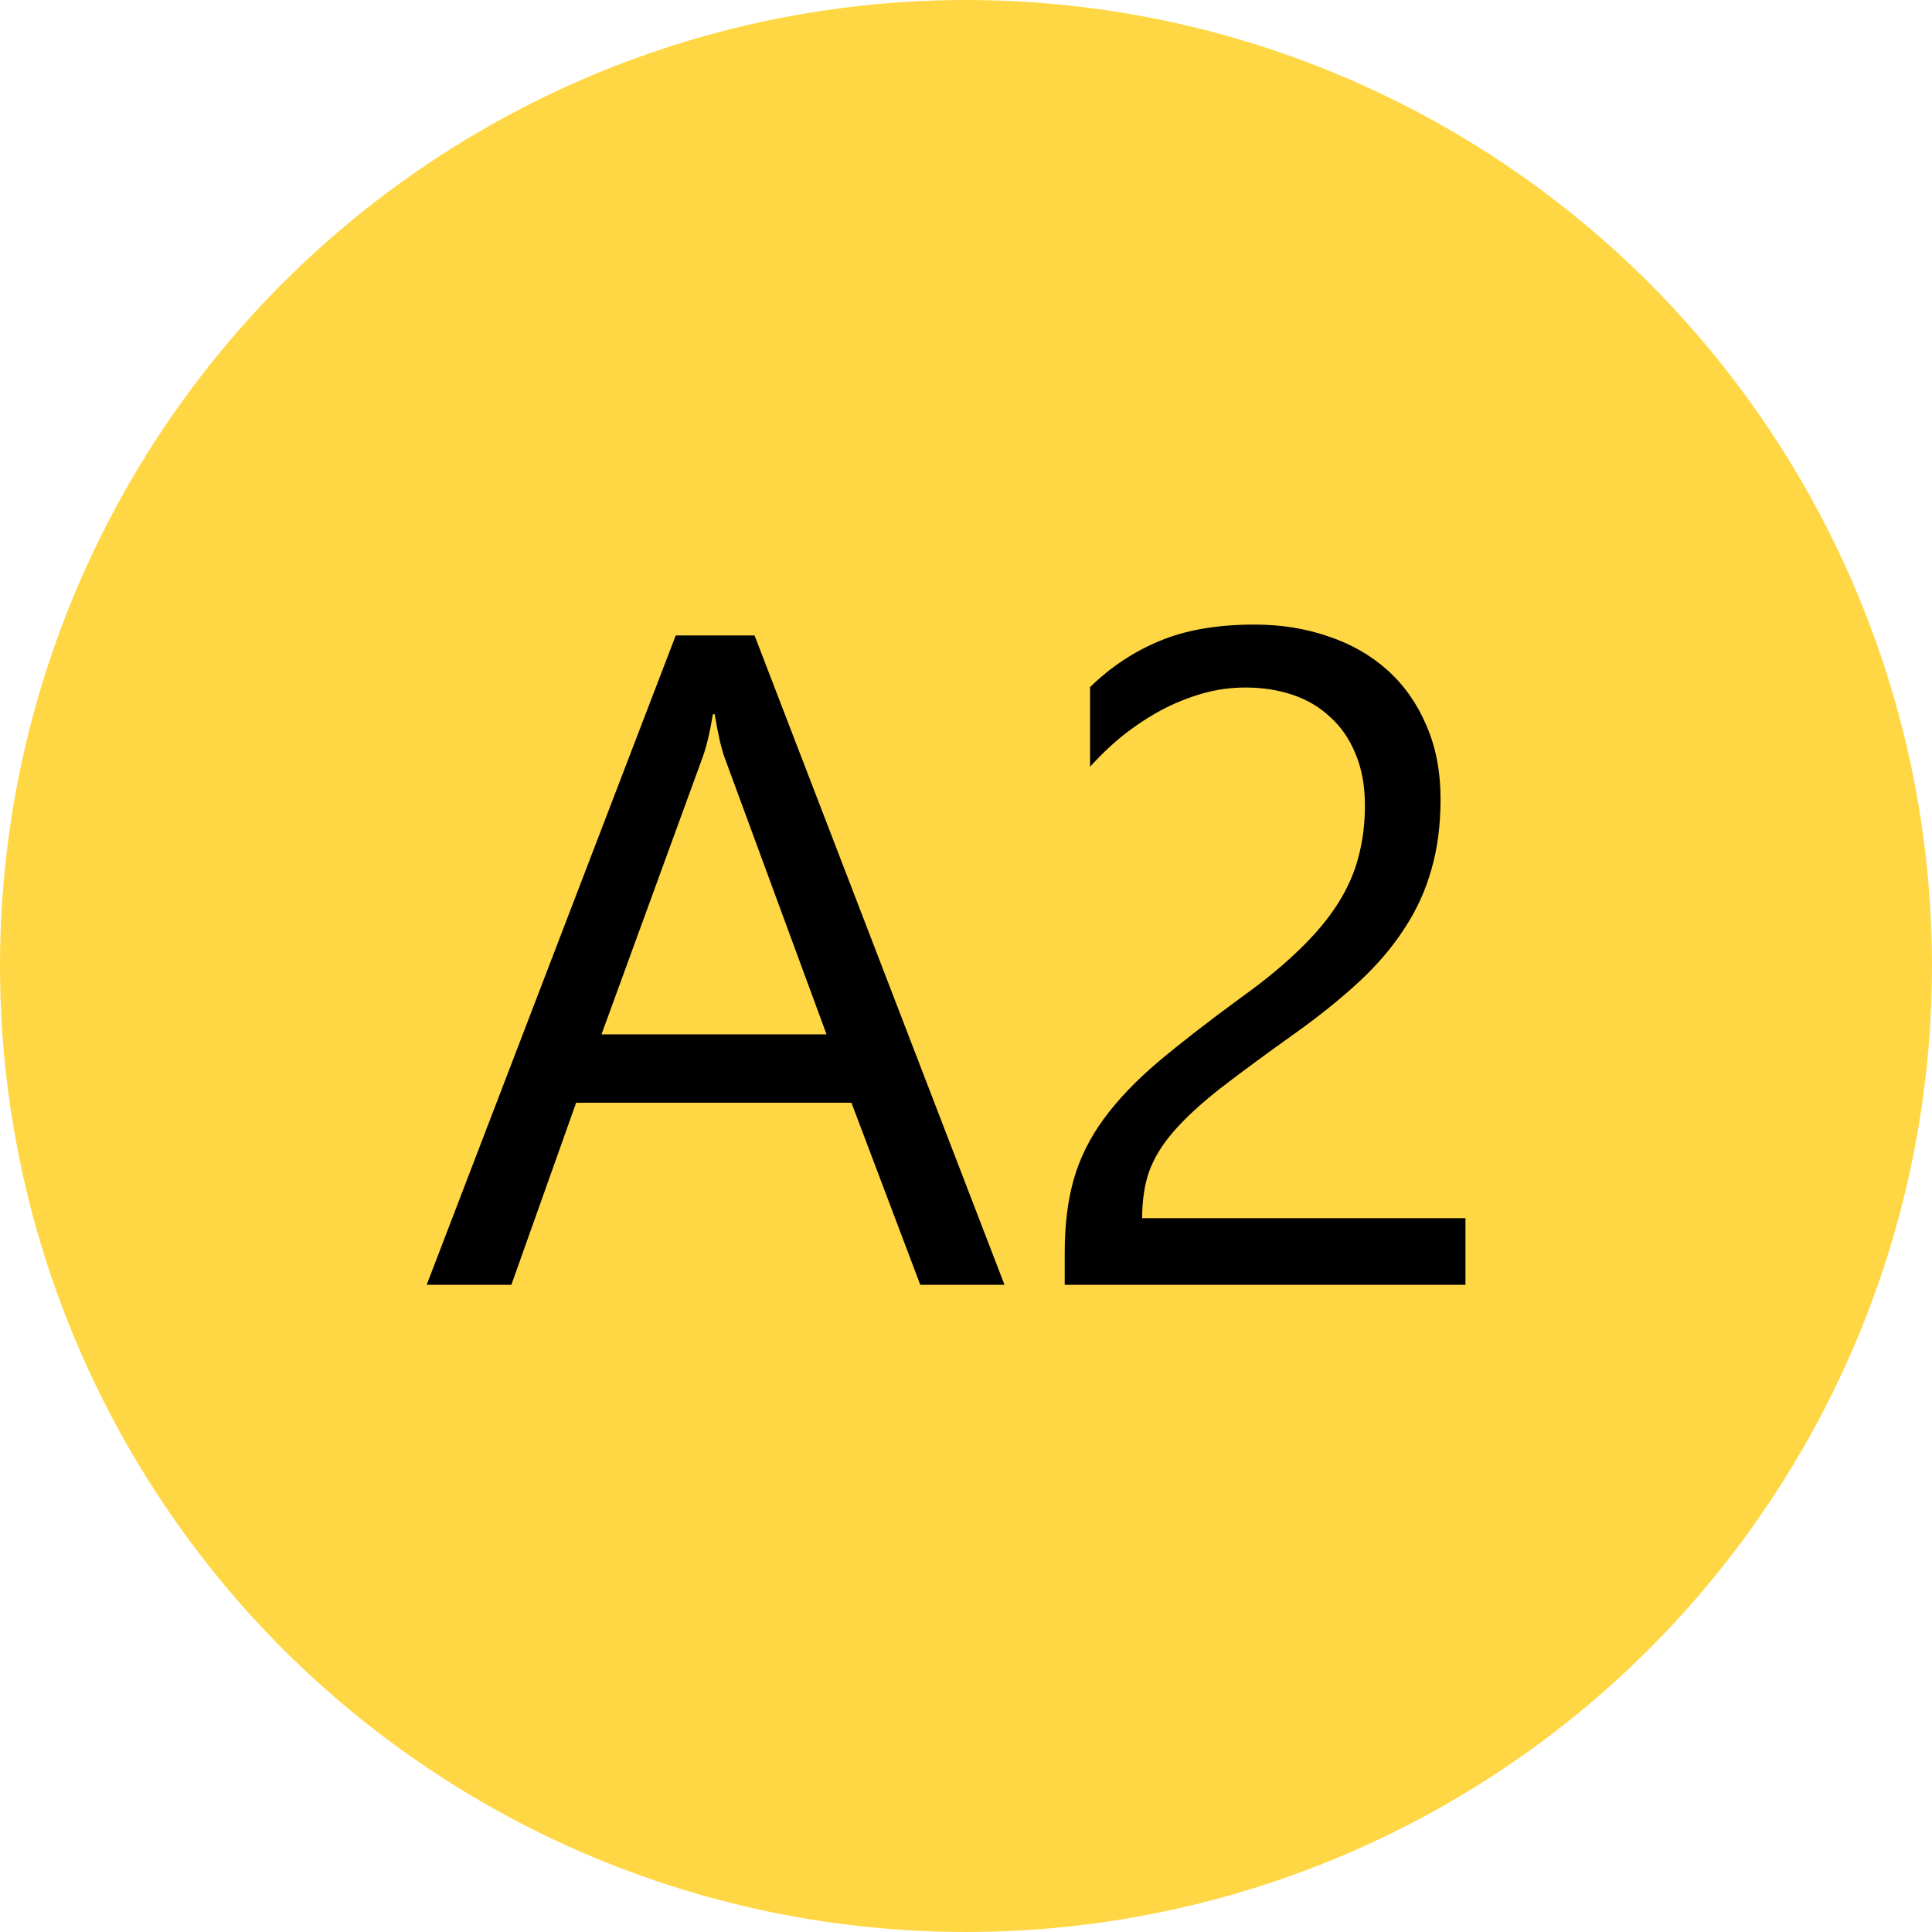
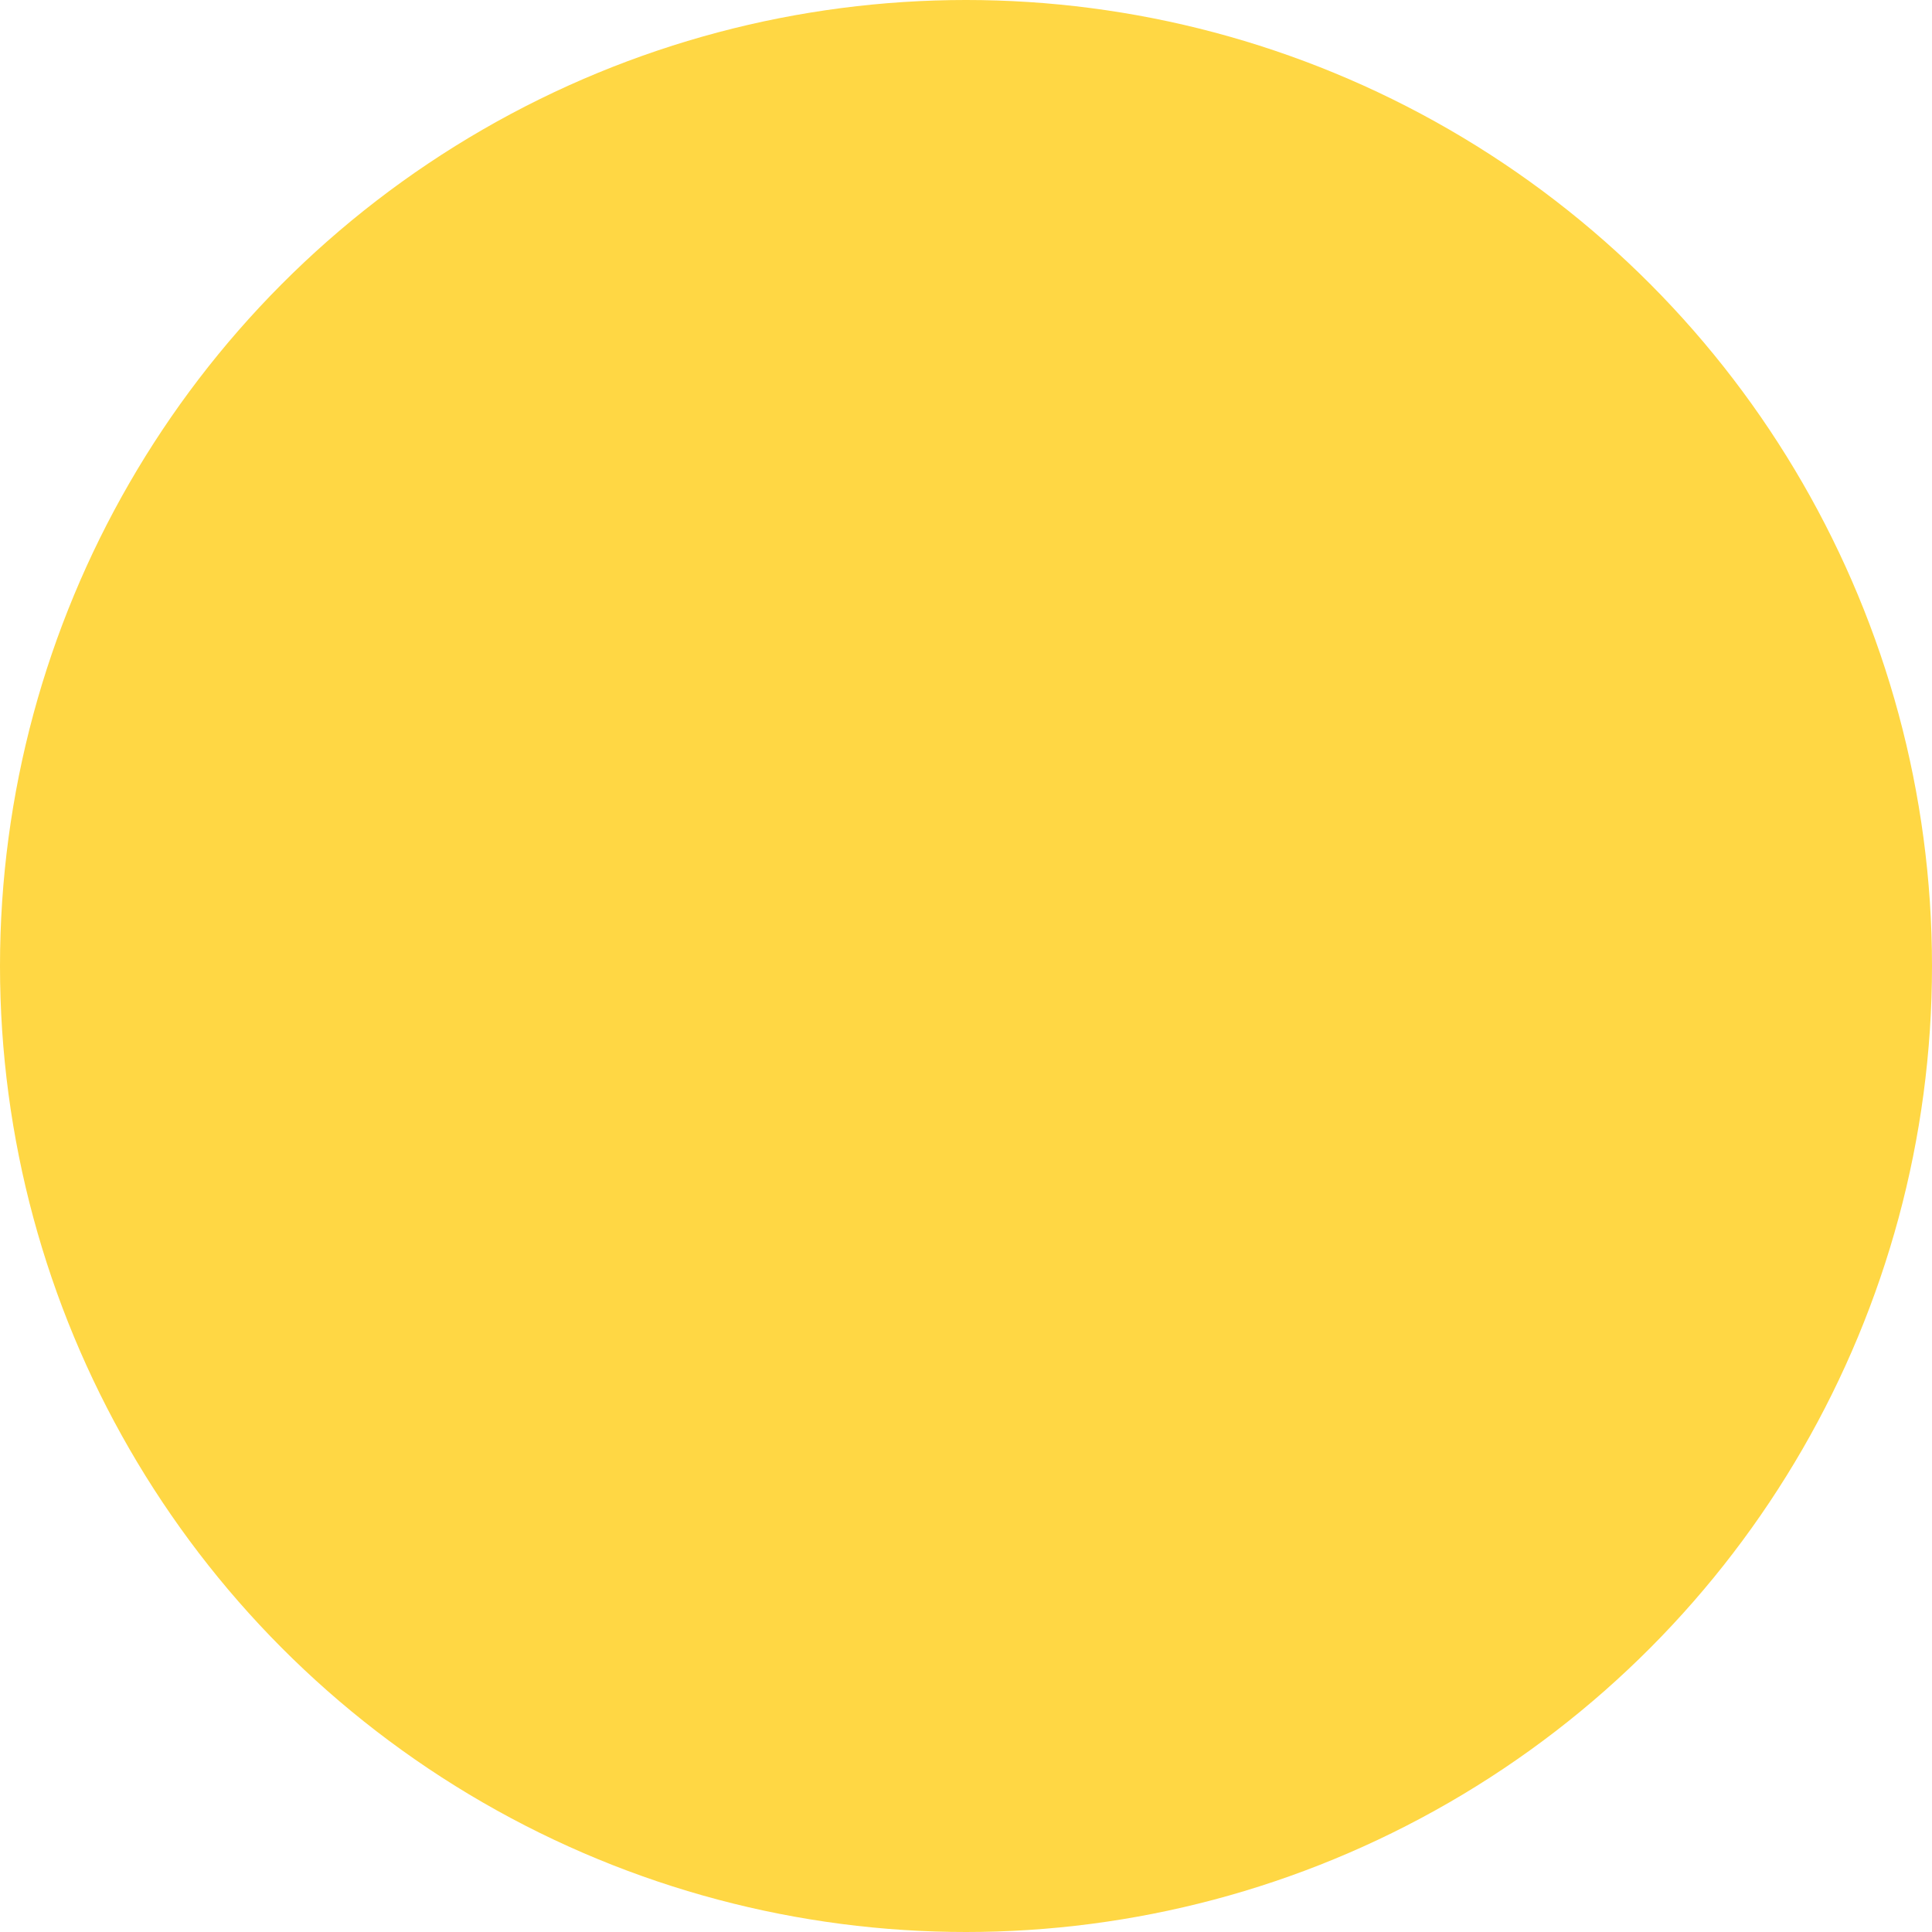
<svg xmlns="http://www.w3.org/2000/svg" width="200" height="200" viewBox="0 0 200 200" fill="none">
  <circle cx="100" cy="100" r="100" fill="#FFD744" />
-   <path d="M103.984 133H95.266L88.141 114.156H59.641L52.938 133H44.172L69.953 65.781H78.109L103.984 133ZM85.562 107.078L75.016 78.438C74.672 77.5 74.328 76 73.984 73.938H73.797C73.484 75.844 73.125 77.344 72.719 78.438L62.266 107.078H85.562ZM141.297 83.406C141.297 81.344 140.969 79.547 140.312 78.016C139.688 76.484 138.812 75.219 137.688 74.219C136.594 73.188 135.297 72.422 133.797 71.922C132.297 71.422 130.672 71.172 128.922 71.172C127.422 71.172 125.953 71.375 124.516 71.781C123.078 72.188 121.672 72.75 120.297 73.469C118.953 74.188 117.641 75.047 116.359 76.047C115.109 77.047 113.938 78.156 112.844 79.375V71.125C115 69.031 117.406 67.438 120.062 66.344C122.75 65.219 126.016 64.656 129.859 64.656C132.609 64.656 135.156 65.062 137.5 65.875C139.844 66.656 141.875 67.812 143.594 69.344C145.312 70.875 146.656 72.766 147.625 75.016C148.625 77.266 149.125 79.844 149.125 82.75C149.125 85.406 148.812 87.812 148.188 89.969C147.594 92.125 146.672 94.156 145.422 96.062C144.203 97.969 142.656 99.797 140.781 101.547C138.906 103.297 136.703 105.078 134.172 106.891C131.016 109.141 128.406 111.062 126.344 112.656C124.312 114.25 122.688 115.75 121.469 117.156C120.281 118.531 119.438 119.922 118.938 121.328C118.469 122.703 118.234 124.297 118.234 126.109H151.703V133H110.219V129.672C110.219 126.797 110.531 124.266 111.156 122.078C111.781 119.891 112.812 117.812 114.25 115.844C115.688 113.875 117.562 111.906 119.875 109.938C122.219 107.969 125.078 105.75 128.453 103.281C130.891 101.531 132.922 99.859 134.547 98.266C136.203 96.672 137.531 95.078 138.531 93.484C139.531 91.891 140.234 90.281 140.641 88.656C141.078 87 141.297 85.25 141.297 83.406Z" fill="black" />
</svg>